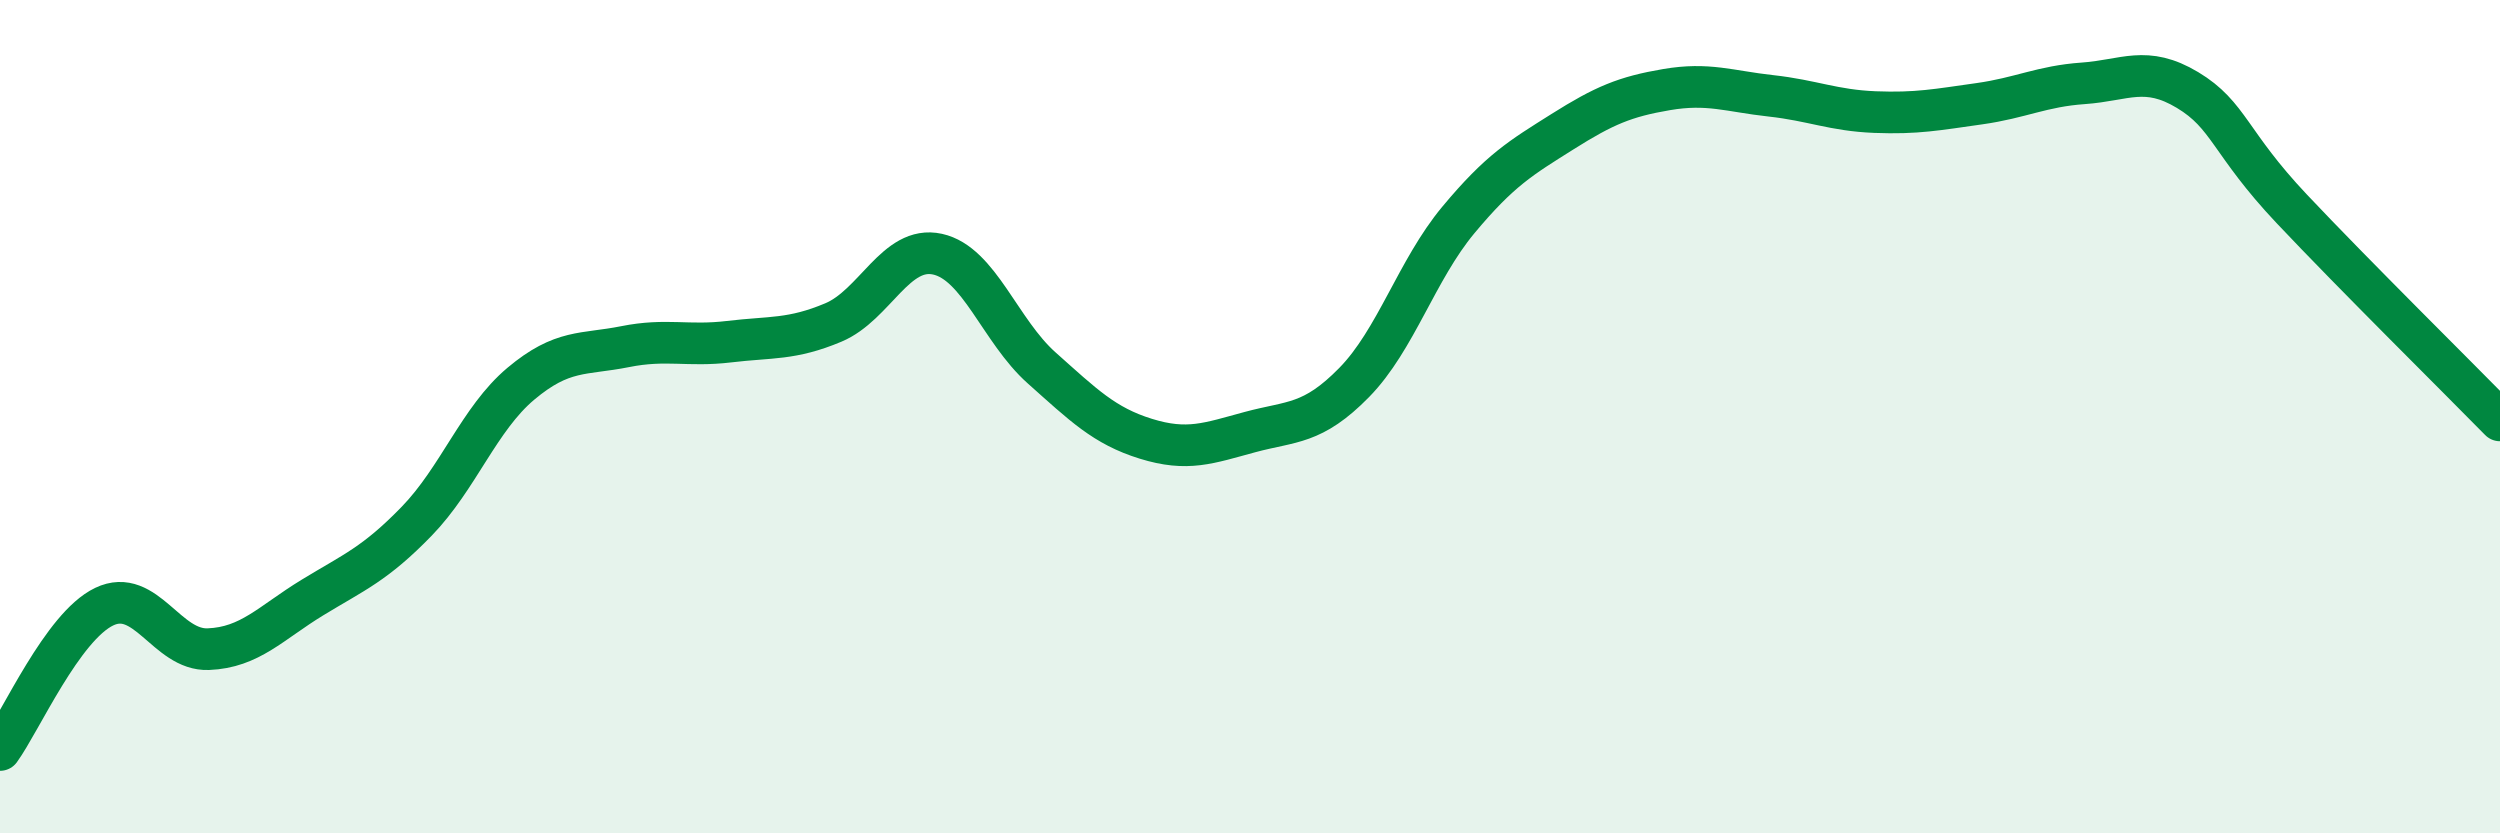
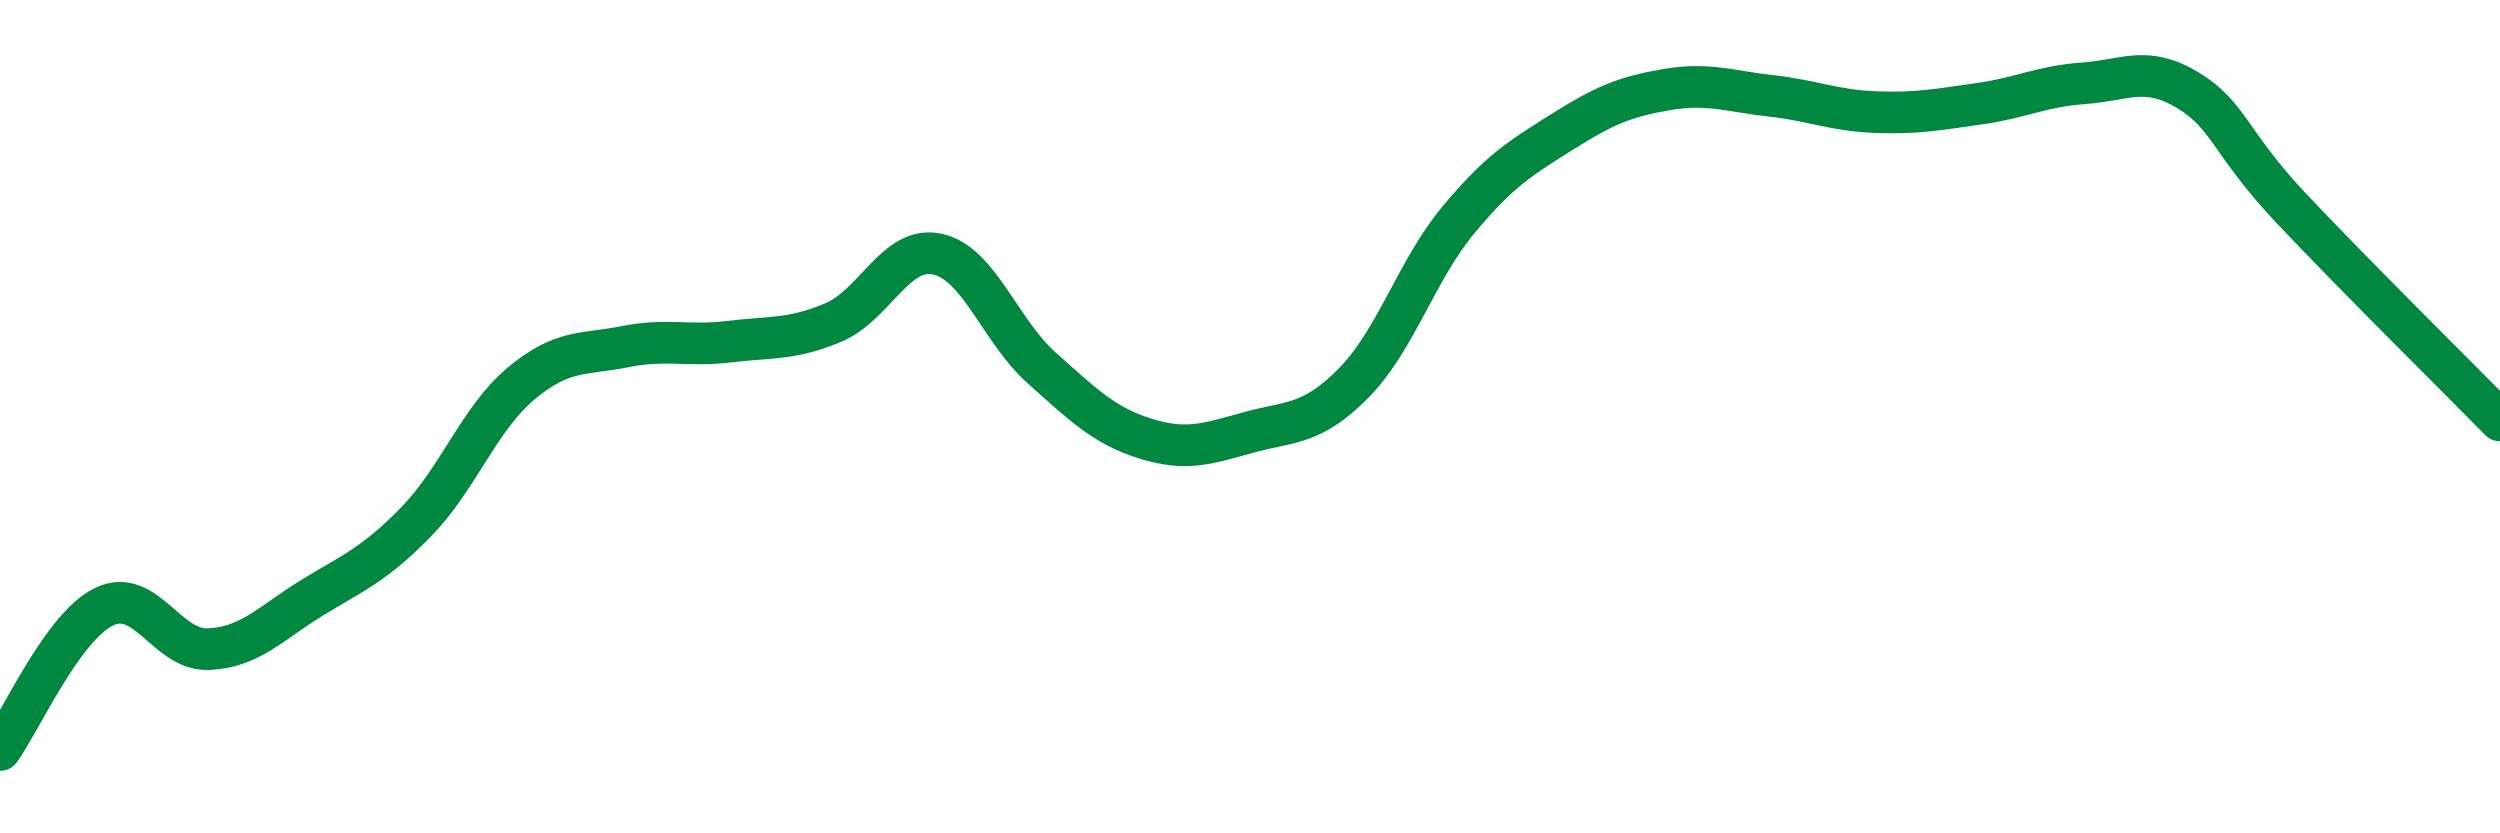
<svg xmlns="http://www.w3.org/2000/svg" width="60" height="20" viewBox="0 0 60 20">
-   <path d="M 0,18 C 0.5,17.31 1.5,15.04 2.5,14.56 C 3.5,14.08 4,15.62 5,15.58 C 6,15.54 6.5,14.95 7.5,14.34 C 8.5,13.73 9,13.54 10,12.51 C 11,11.48 11.5,10.05 12.5,9.21 C 13.5,8.37 14,8.52 15,8.32 C 16,8.12 16.5,8.32 17.5,8.2 C 18.5,8.08 19,8.16 20,7.74 C 21,7.32 21.5,5.88 22.5,6.1 C 23.5,6.32 24,7.94 25,8.83 C 26,9.72 26.5,10.22 27.5,10.53 C 28.5,10.84 29,10.64 30,10.37 C 31,10.1 31.5,10.2 32.5,9.18 C 33.5,8.16 34,6.48 35,5.28 C 36,4.08 36.5,3.79 37.5,3.16 C 38.5,2.53 39,2.32 40,2.15 C 41,1.98 41.5,2.19 42.5,2.3 C 43.5,2.41 44,2.65 45,2.69 C 46,2.73 46.5,2.63 47.5,2.49 C 48.5,2.35 49,2.07 50,2 C 51,1.93 51.5,1.56 52.5,2.16 C 53.5,2.76 53.5,3.42 55,5.01 C 56.5,6.6 59,9.07 60,10.09L60 20L0 20Z" fill="#008740" opacity="0.1" stroke-linecap="round" stroke-linejoin="round" />
  <path d="M 0,18 C 0.5,17.31 1.5,15.04 2.5,14.56 C 3.5,14.08 4,15.62 5,15.58 C 6,15.54 6.5,14.95 7.5,14.34 C 8.5,13.73 9,13.54 10,12.51 C 11,11.48 11.5,10.05 12.5,9.21 C 13.5,8.37 14,8.52 15,8.32 C 16,8.12 16.5,8.32 17.5,8.2 C 18.5,8.08 19,8.16 20,7.74 C 21,7.32 21.5,5.88 22.5,6.1 C 23.5,6.32 24,7.94 25,8.83 C 26,9.72 26.5,10.22 27.5,10.53 C 28.5,10.84 29,10.64 30,10.37 C 31,10.1 31.5,10.2 32.5,9.18 C 33.5,8.16 34,6.48 35,5.28 C 36,4.08 36.5,3.79 37.5,3.16 C 38.5,2.53 39,2.32 40,2.15 C 41,1.98 41.5,2.19 42.5,2.3 C 43.5,2.41 44,2.65 45,2.69 C 46,2.73 46.5,2.63 47.5,2.49 C 48.5,2.35 49,2.07 50,2 C 51,1.93 51.5,1.56 52.5,2.16 C 53.5,2.76 53.5,3.42 55,5.01 C 56.5,6.6 59,9.07 60,10.09" stroke="#008740" stroke-width="1" fill="none" stroke-linecap="round" stroke-linejoin="round" />
</svg>